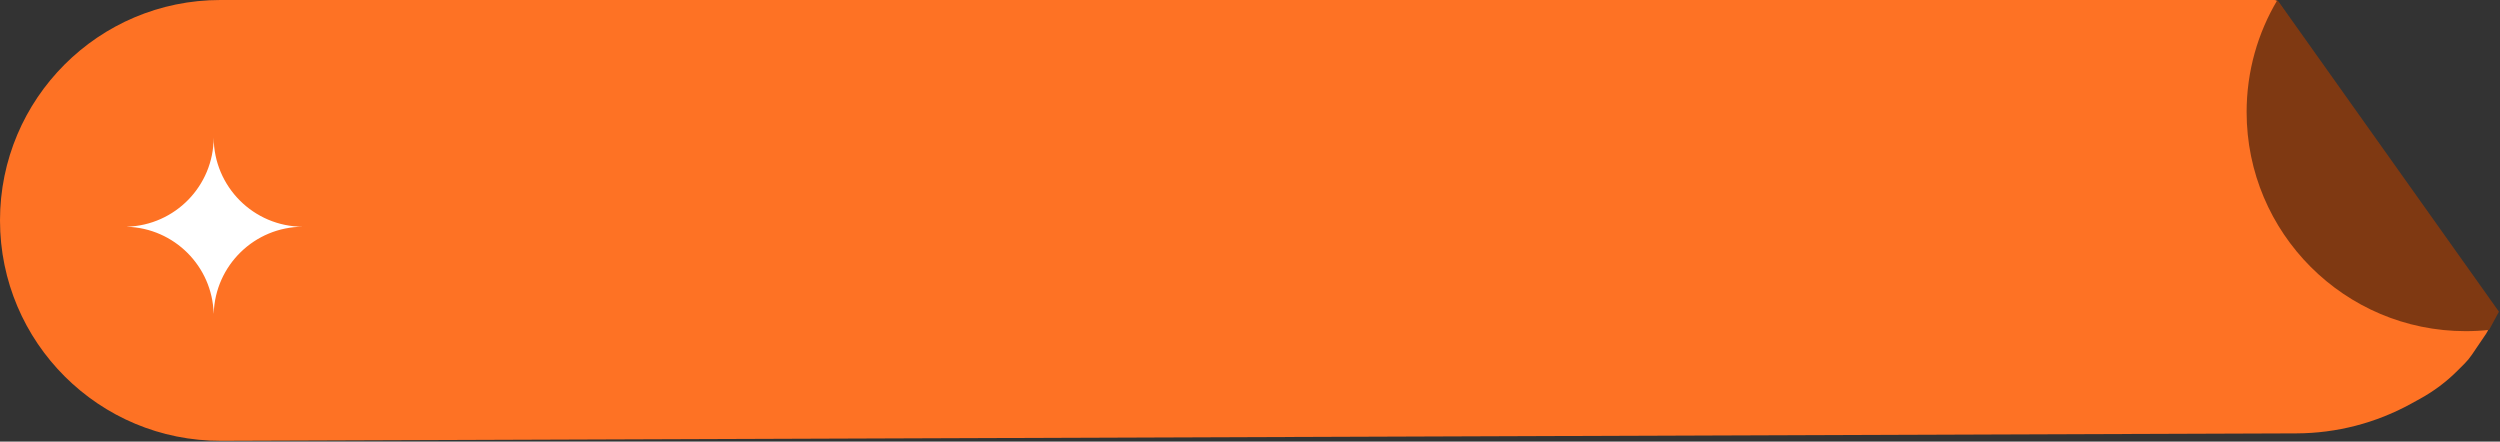
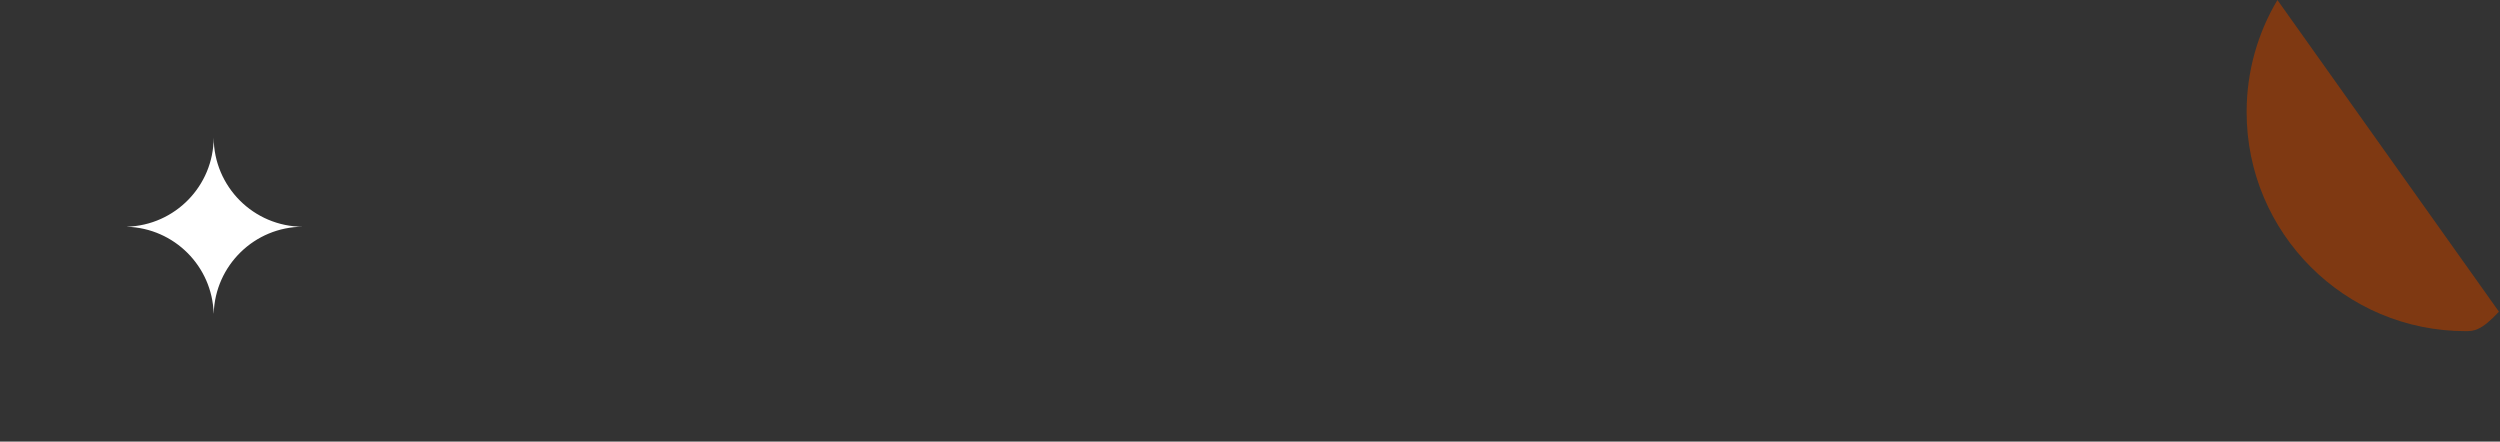
<svg xmlns="http://www.w3.org/2000/svg" width="1036" height="183" viewBox="0 0 1036 183" fill="none">
  <rect x="0" y="0" width="1036" height="183" fill="#333333" stroke="none" />
-   <path d="M0 91.336C0 40.893 40.893 0 91.336 0H942.5V0C943.126 0 943.711 0.309 944.064 0.826L970.5 39.5L1017.42 105.184C1021.13 110.385 1024.4 115.892 1027.18 121.646L1030.5 128.5V128.5C1032.33 131.549 1032.22 135.383 1030.23 138.328L1024.36 146.986C1023.46 148.326 1022.42 149.576 1021.28 150.72L1018.38 153.619C1013.82 158.183 1008.63 162.08 1002.98 165.194L999.171 167.29C984.623 175.302 968.297 179.531 951.689 179.591L91.663 182.672C41.092 182.853 0 141.907 0 91.336V91.336Z" fill="#FE7224" />
-   <path fill-rule="evenodd" clip-rule="evenodd" d="M931 46.446C931 29.473 935.658 13.588 943.765 0L1035.56 129.158L1031.48 136.718C1028.29 137.056 1025.06 137.23 1021.78 137.23C971.645 137.23 931 96.585 931 46.446Z" fill="#7F3912" />
+   <path fill-rule="evenodd" clip-rule="evenodd" d="M931 46.446C931 29.473 935.658 13.588 943.765 0L1035.56 129.158C1028.29 137.056 1025.06 137.23 1021.78 137.23C971.645 137.23 931 96.585 931 46.446Z" fill="#7F3912" />
  <path fill-rule="evenodd" clip-rule="evenodd" d="M47 93.691L47 93.691V94.229L47 94.229V93.691ZM88.538 129.898C87.955 110.322 72.192 94.559 52.616 93.977V93.943C72.531 93.351 88.501 77.046 88.554 57C88.609 77.388 105.126 93.905 125.514 93.96C105.468 94.014 89.164 109.982 88.571 129.898H88.538Z" fill="white" />
</svg>